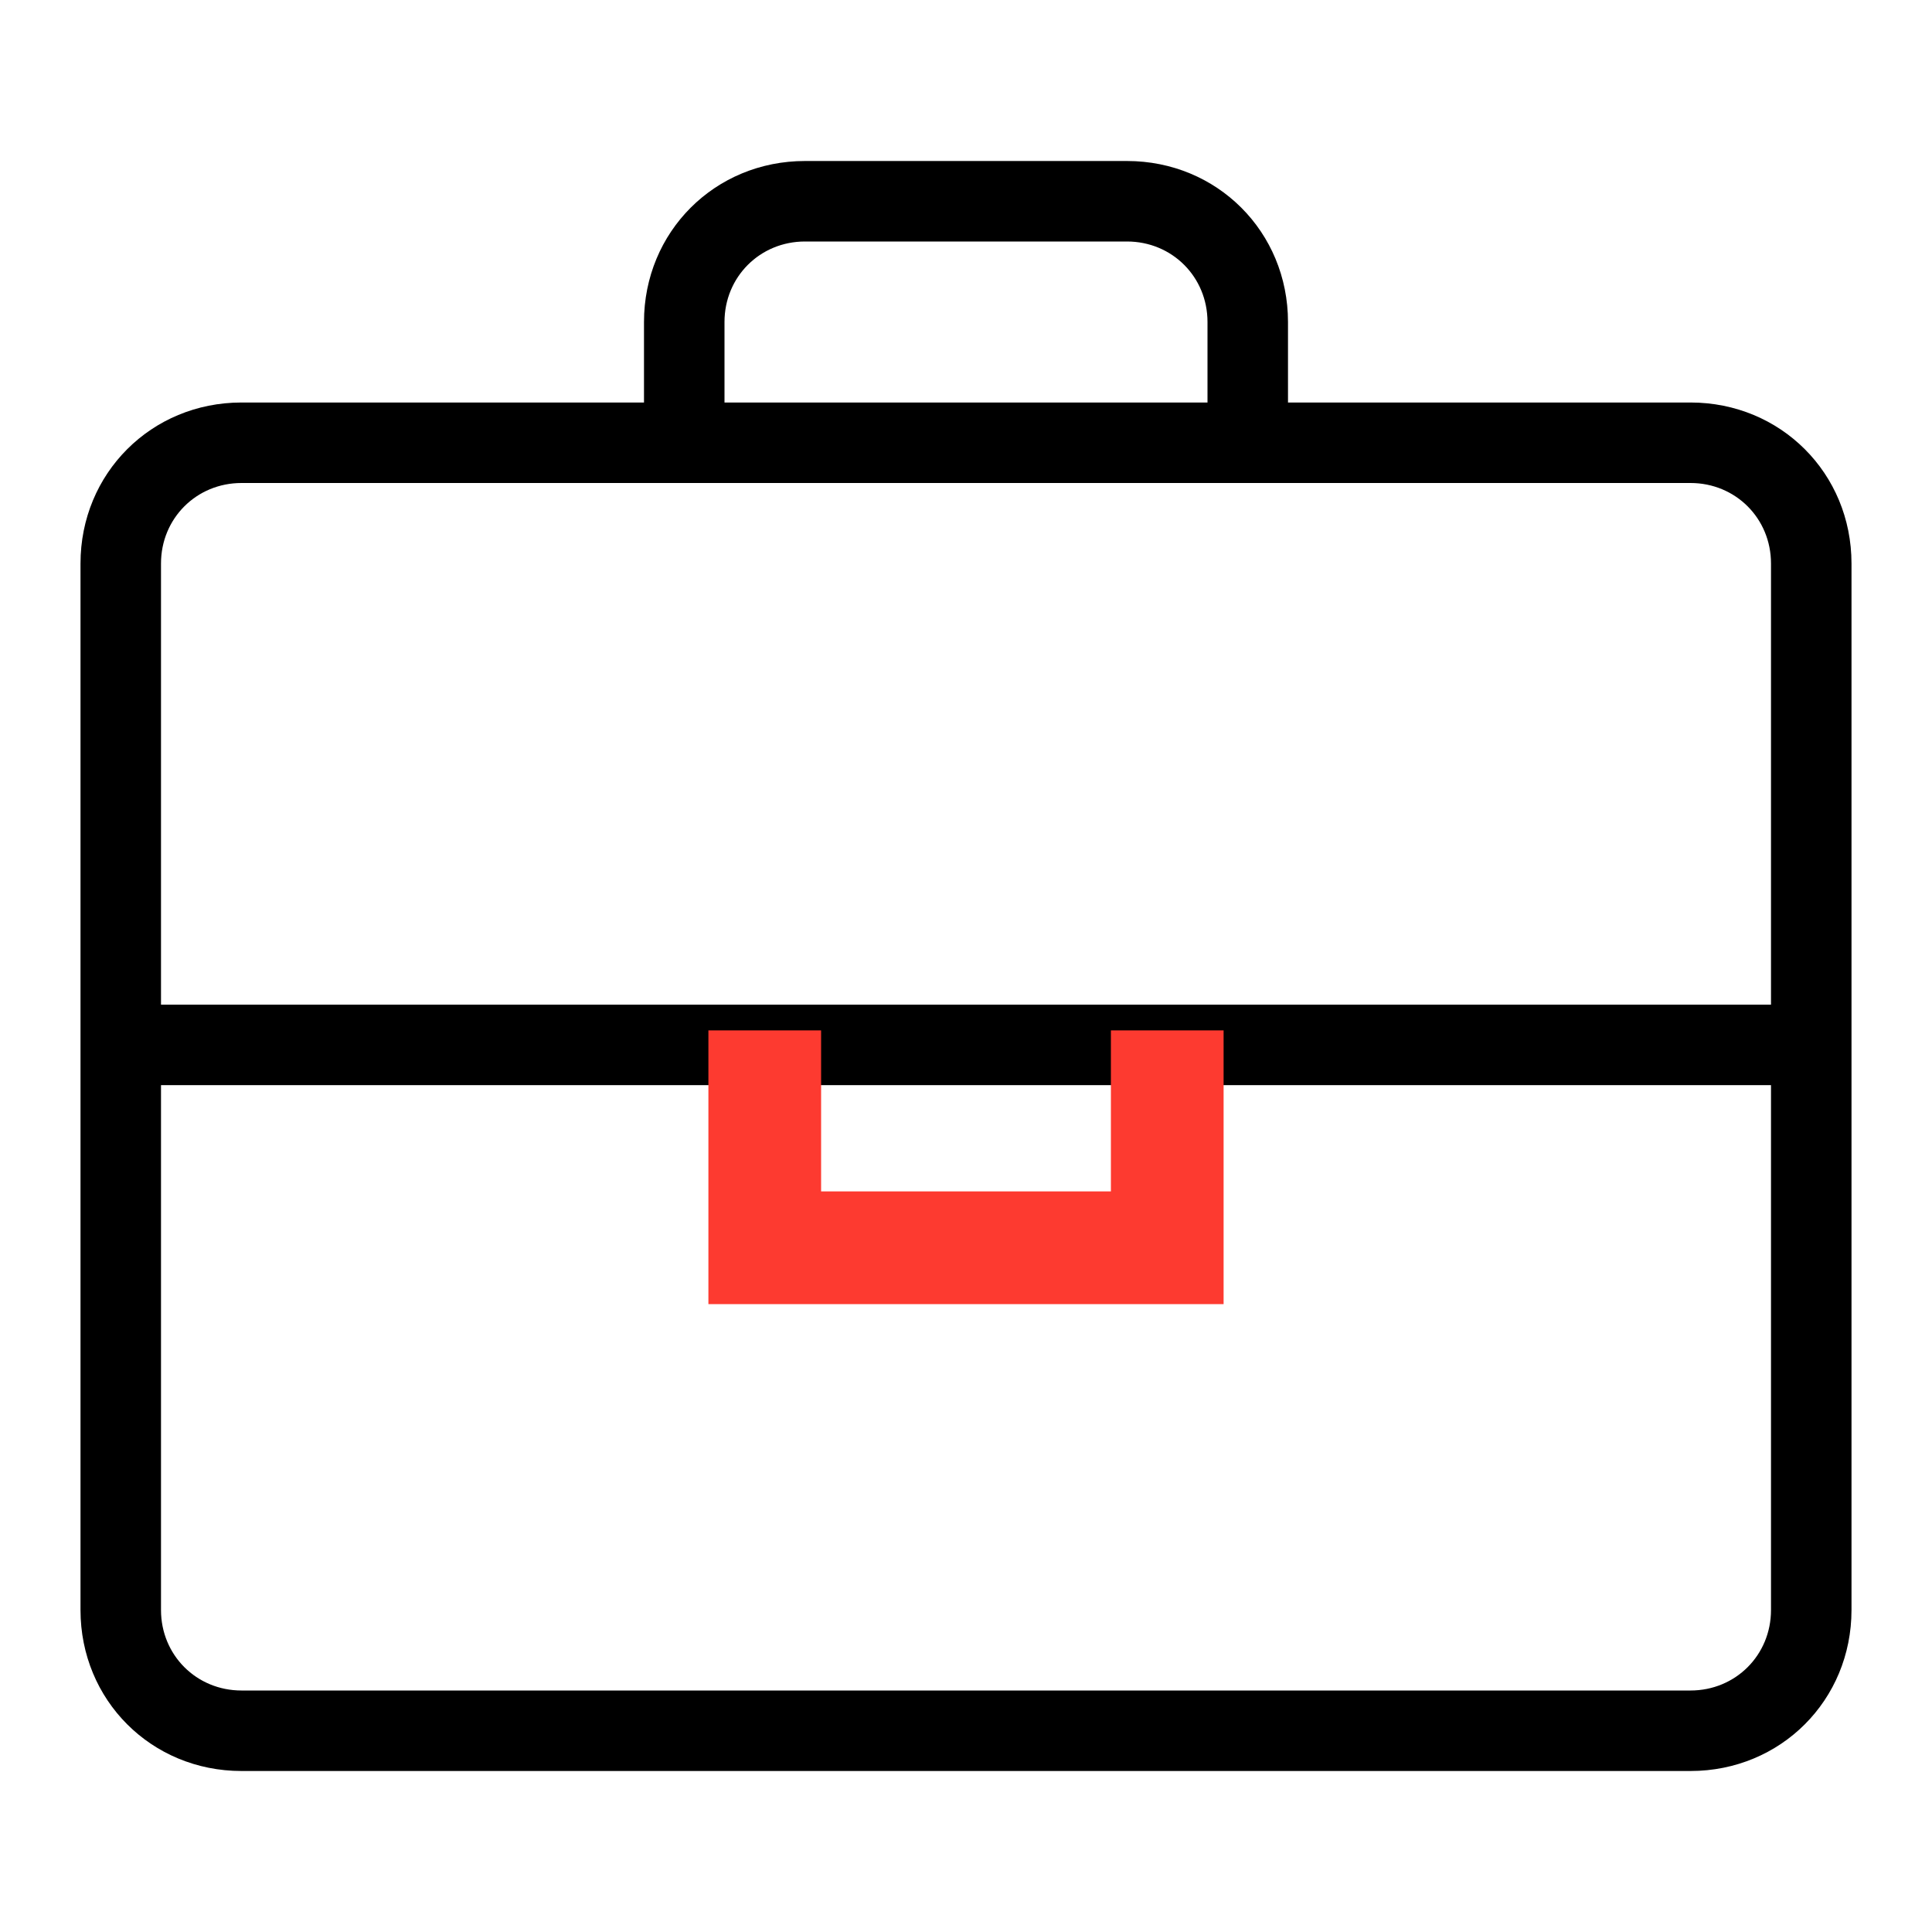
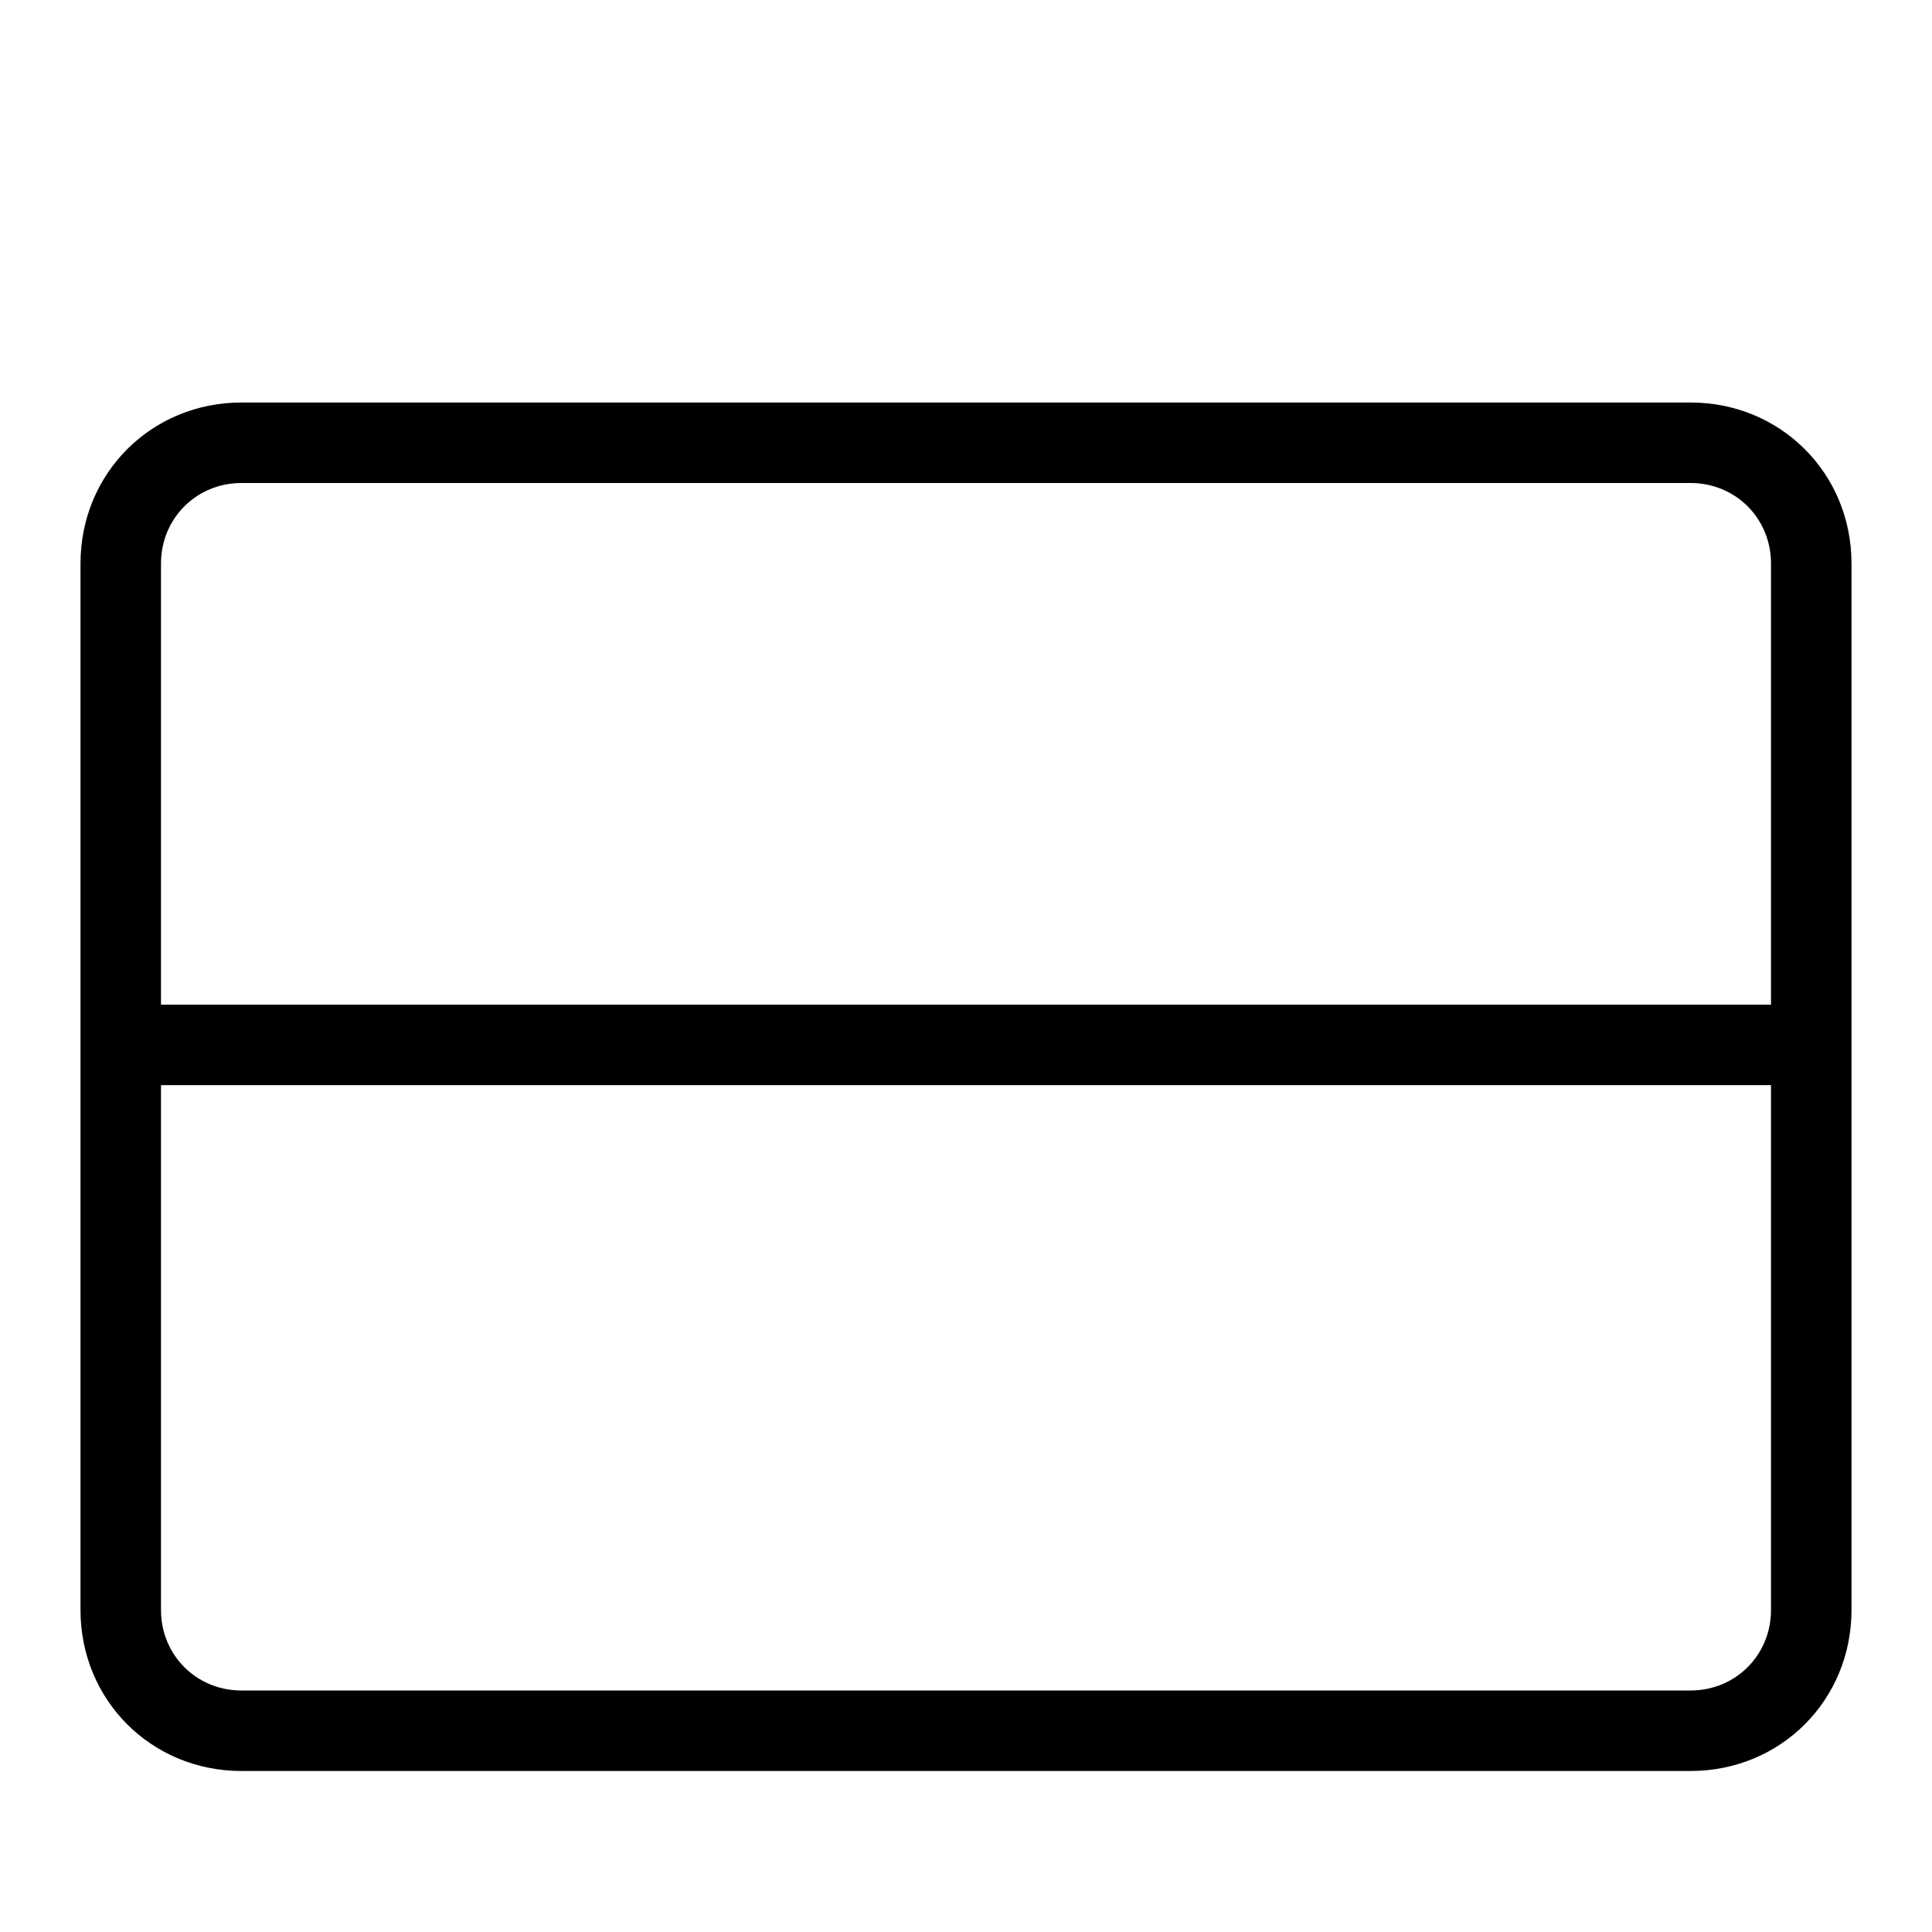
<svg xmlns="http://www.w3.org/2000/svg" id="Layer_1" enable-background="new 0 0 60 60" height="512" viewBox="0 0 60 60" width="512">
  <g>
    <path d="m52.5 55h-45c-2.8 0-5-2.2-5-5v-32.5c0-2.8 2.2-5 5-5h45c2.8 0 5 2.2 5 5v32.5c0 2.8-2.2 5-5 5zm-45-40c-1.4 0-2.5 1.1-2.5 2.5v32.5c0 1.4 1.1 2.5 2.5 2.5h45c1.4 0 2.5-1.1 2.5-2.5v-32.5c0-1.4-1.1-2.5-2.5-2.5z" />
  </g>
  <g>
-     <path d="m40 13.8h-2.5v-3.8c0-1.4-1.1-2.5-2.5-2.5h-10c-1.4 0-2.5 1.1-2.5 2.5v3.8h-2.5v-3.8c0-2.8 2.2-5 5-5h10c2.8 0 5 2.2 5 5z" />
-   </g>
+     </g>
  <g>
    <path d="m3.8 31.2h52.5v2.5h-52.5z" />
  </g>
  <g>
-     <path stroke="#fd3a30" fill="#fd3a30" d="m37.5 40h-15v-7.5h2.5v5h10v-5h2.5z" />
-   </g>
+     </g>
</svg>